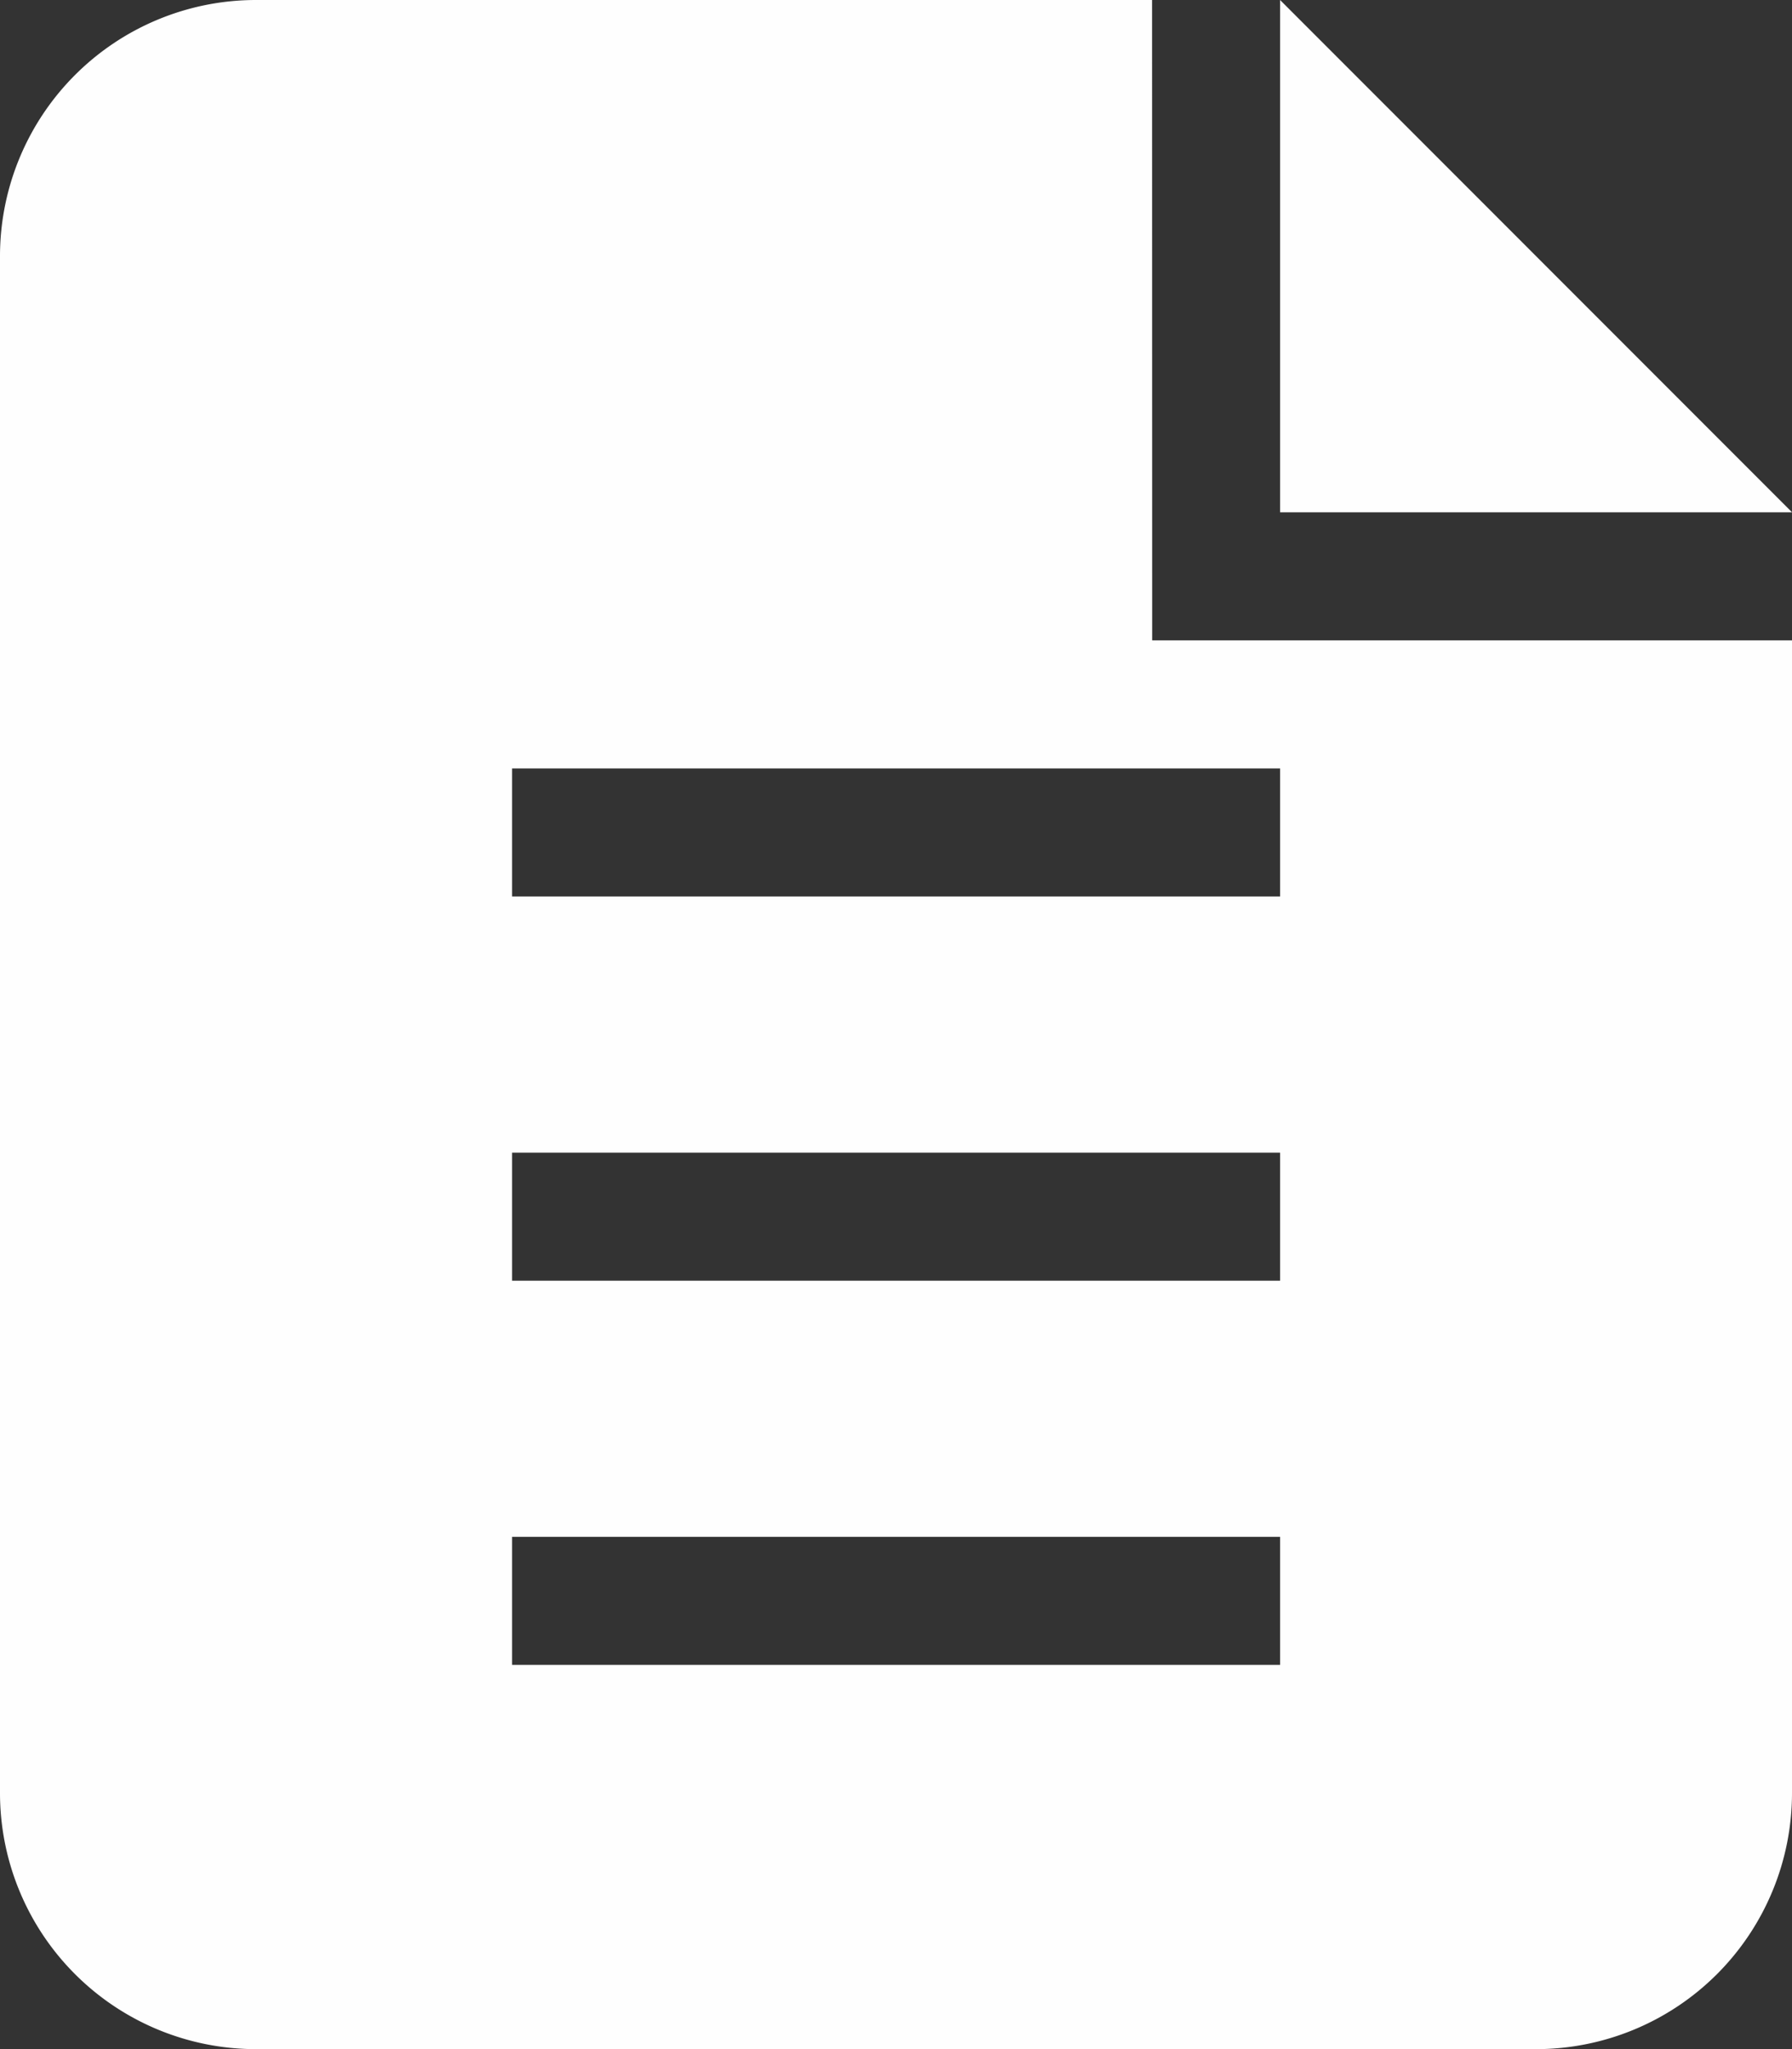
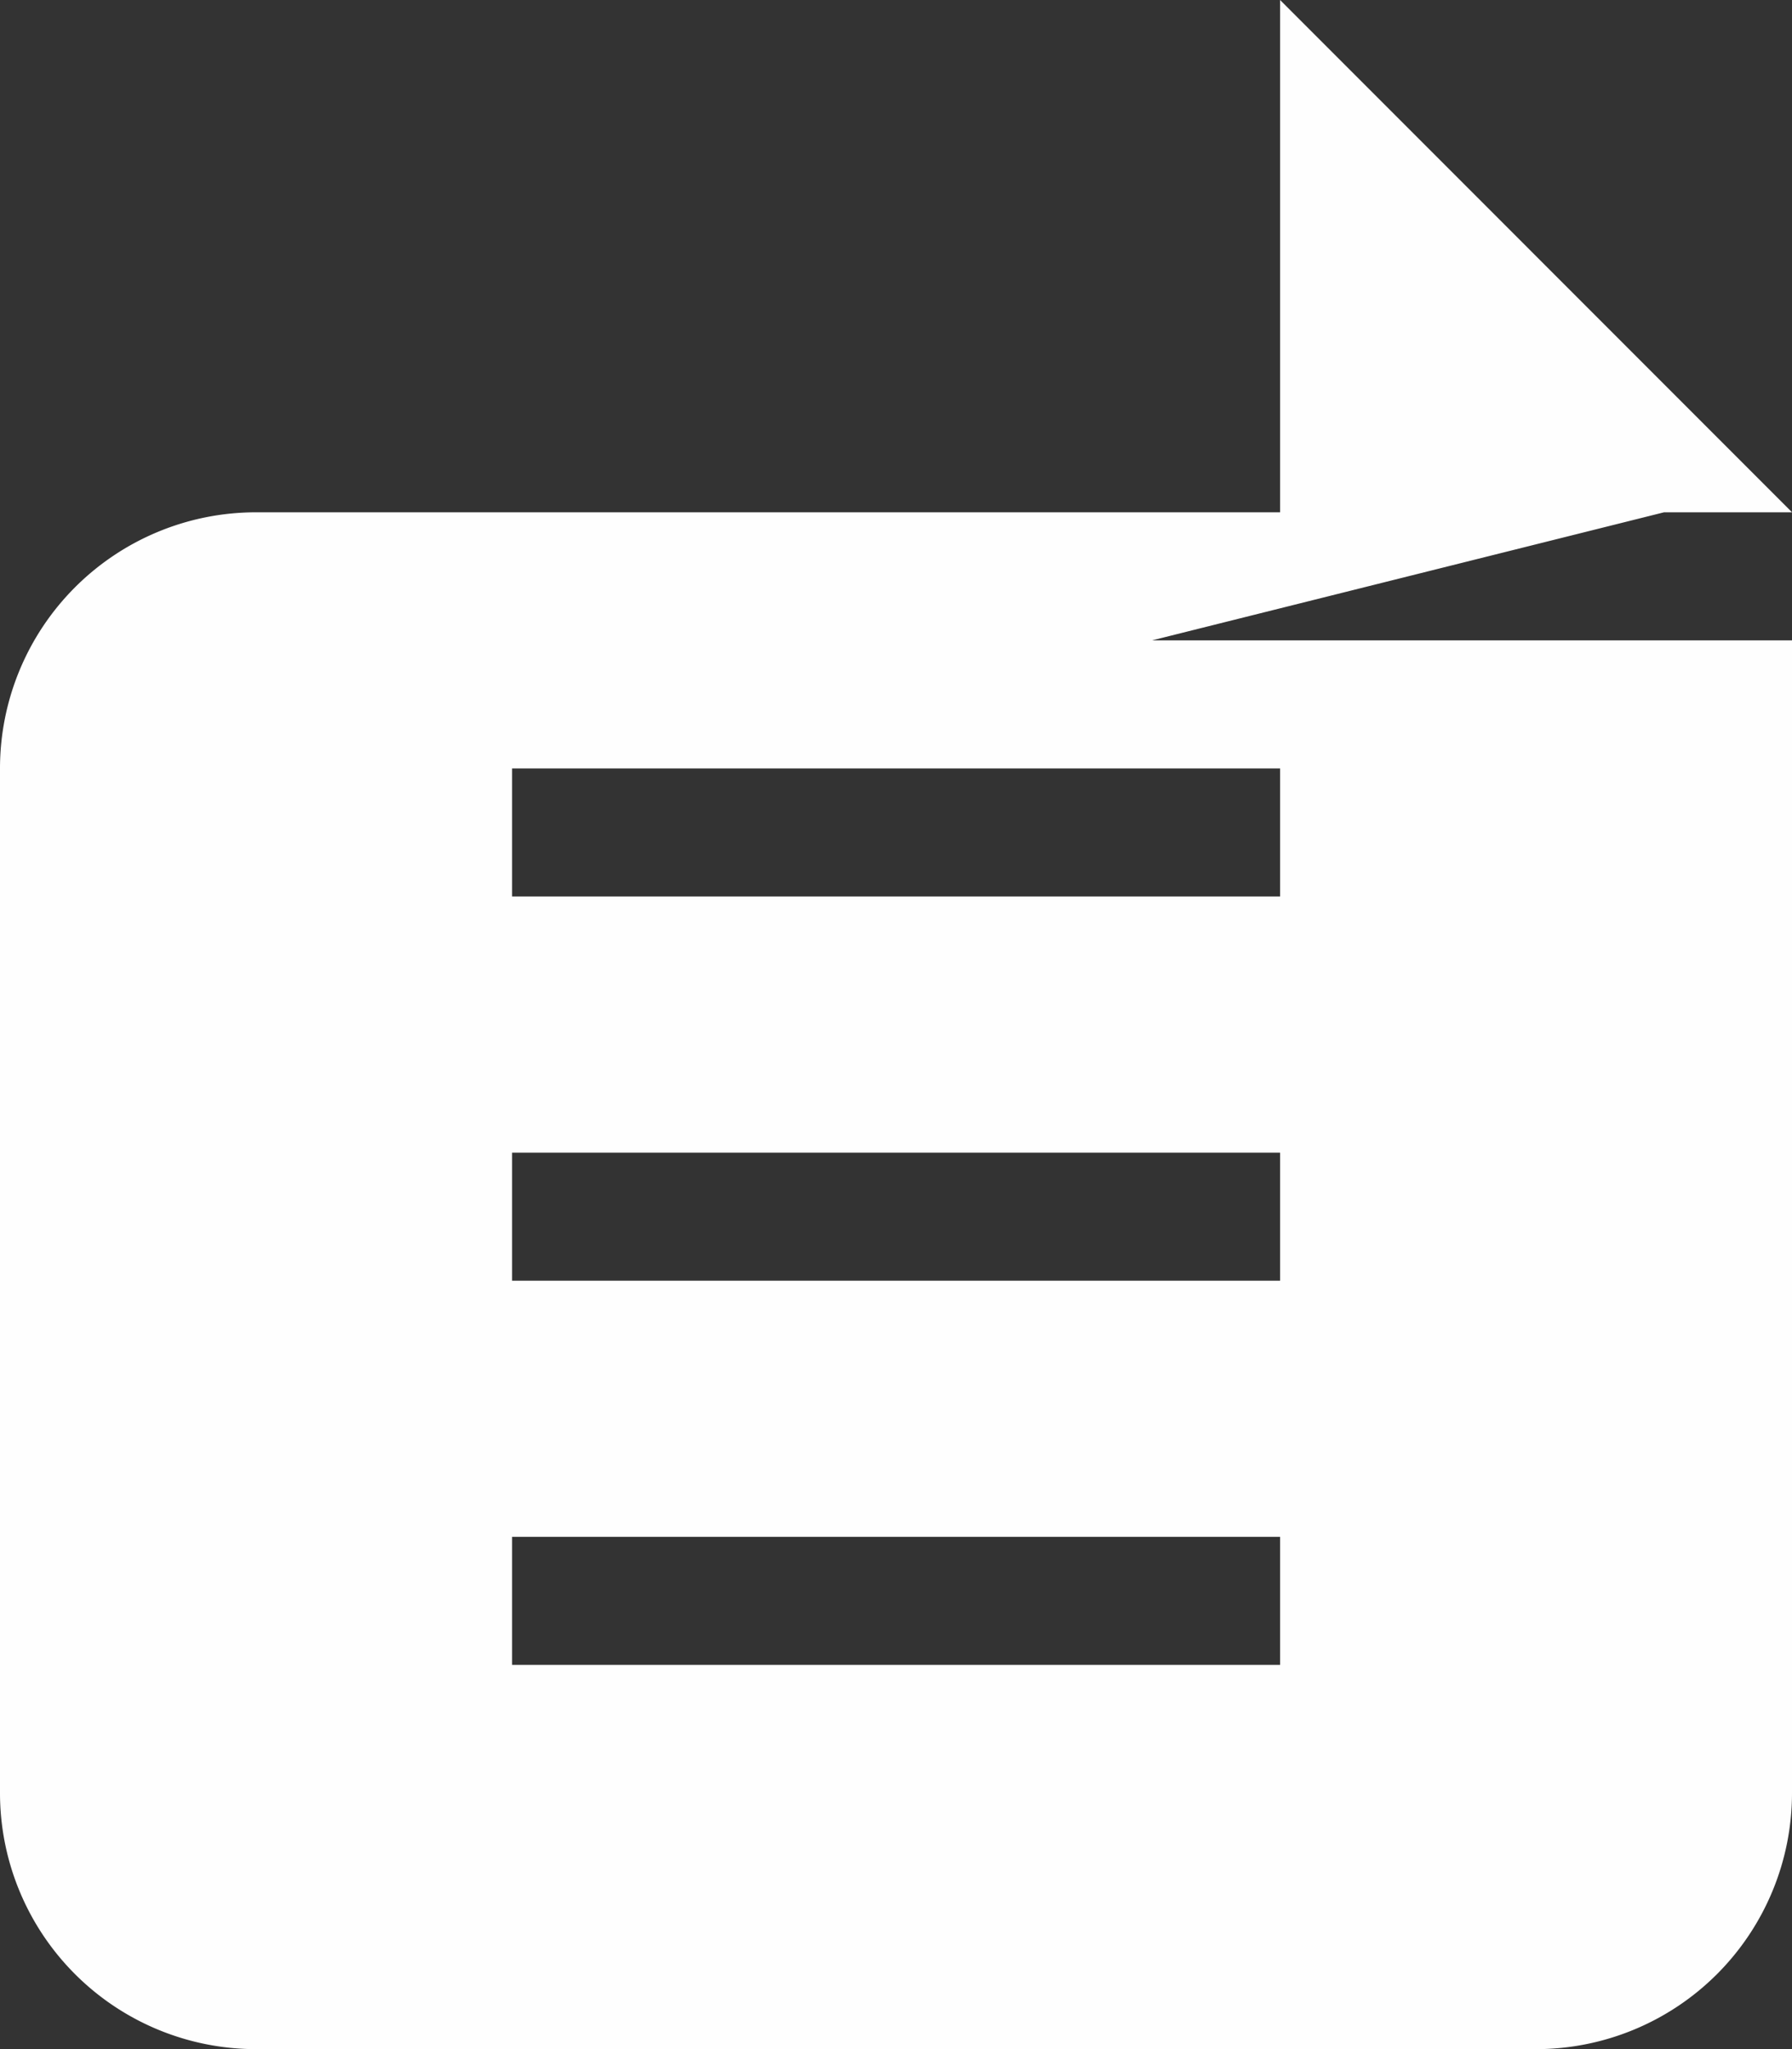
<svg xmlns="http://www.w3.org/2000/svg" width="32.769" height="37.45" viewBox="0 0 32.769 37.45">
  <rect x="0" y="0" width="32.769" height="37.45" fill="#333333" stroke="none" />
-   <path id="路径_165" data-name="路径 165" d="M87.58.406V9.769h9.362Zm-2.341,0H68.854a4.682,4.682,0,0,0-4.682,4.681V33.175a4.682,4.682,0,0,0,4.681,4.682H92.259a4.682,4.682,0,0,0,4.682-4.682V12.109h-11.7ZM87.58,30.834H73.536v-2.34H87.58Zm0-7.021H73.536v-2.34H87.58Zm0-9.363v2.34H73.536V14.45Z" transform="translate(-64.172 -0.406)" fill="#fff" opacity="0.996" />
+   <path id="路径_165" data-name="路径 165" d="M87.58.406V9.769h9.362m-2.341,0H68.854a4.682,4.682,0,0,0-4.682,4.681V33.175a4.682,4.682,0,0,0,4.681,4.682H92.259a4.682,4.682,0,0,0,4.682-4.682V12.109h-11.7ZM87.58,30.834H73.536v-2.34H87.58Zm0-7.021H73.536v-2.34H87.58Zm0-9.363v2.34H73.536V14.45Z" transform="translate(-64.172 -0.406)" fill="#fff" opacity="0.996" />
</svg>